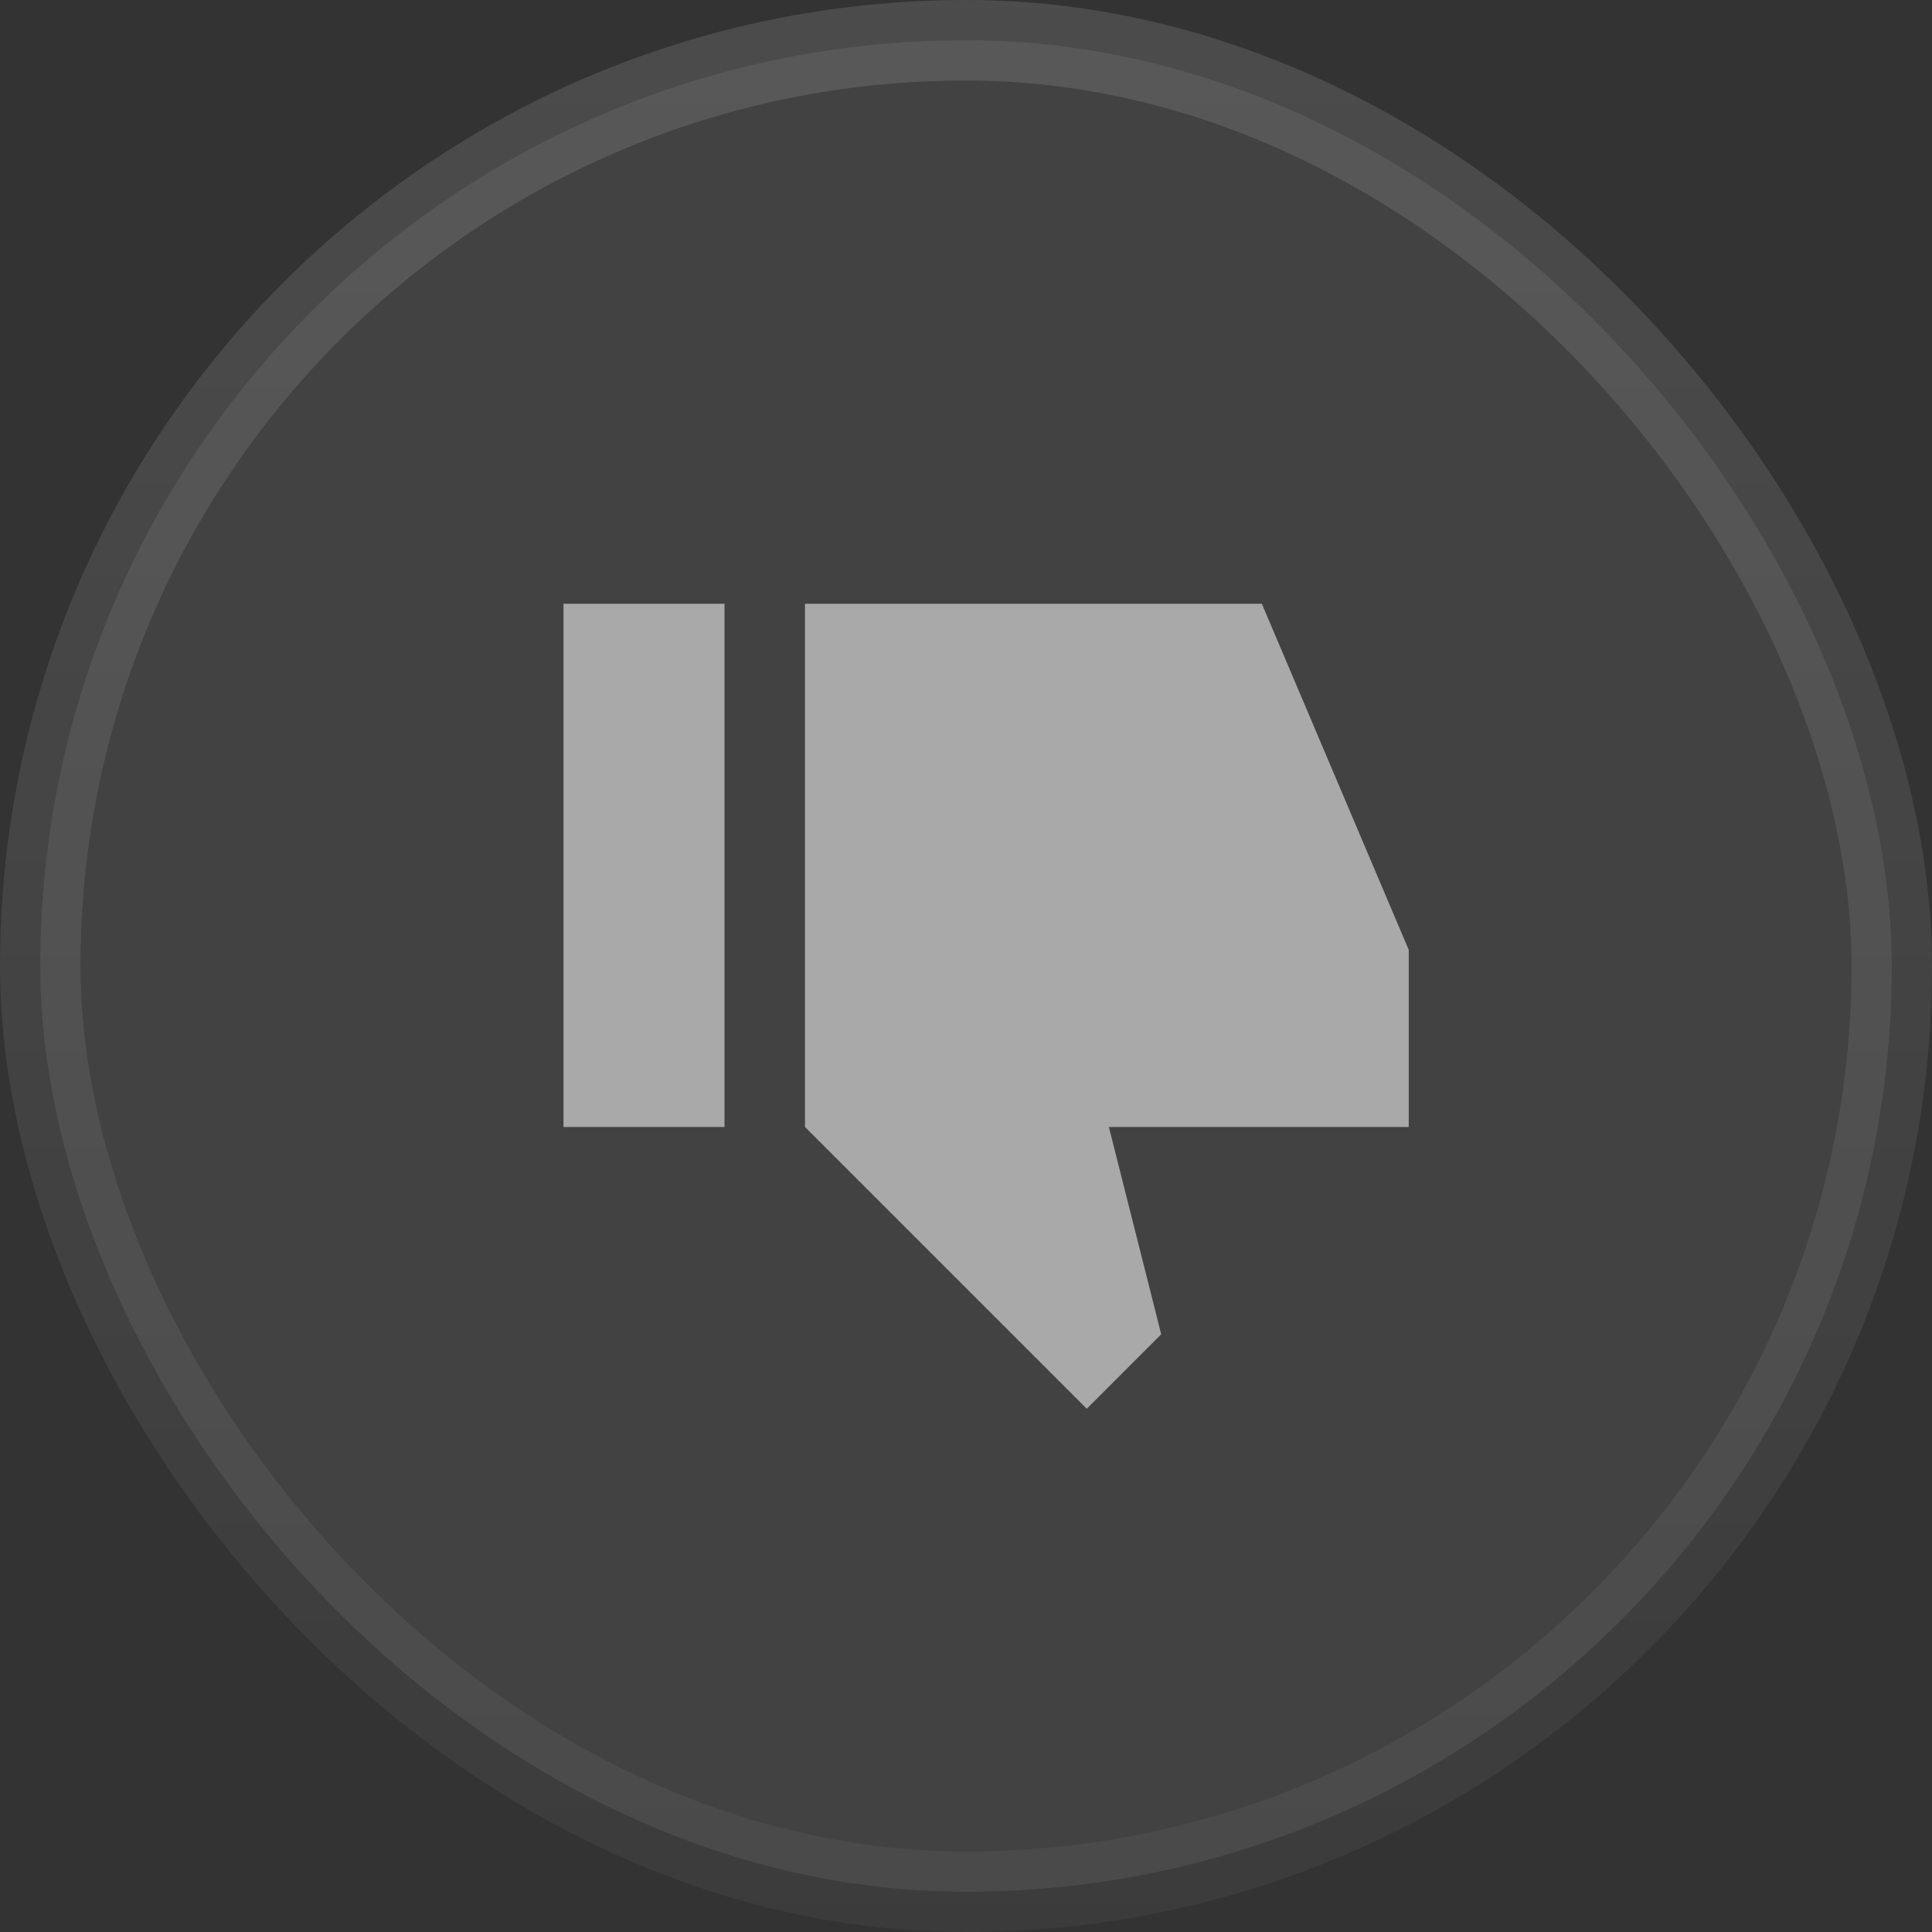
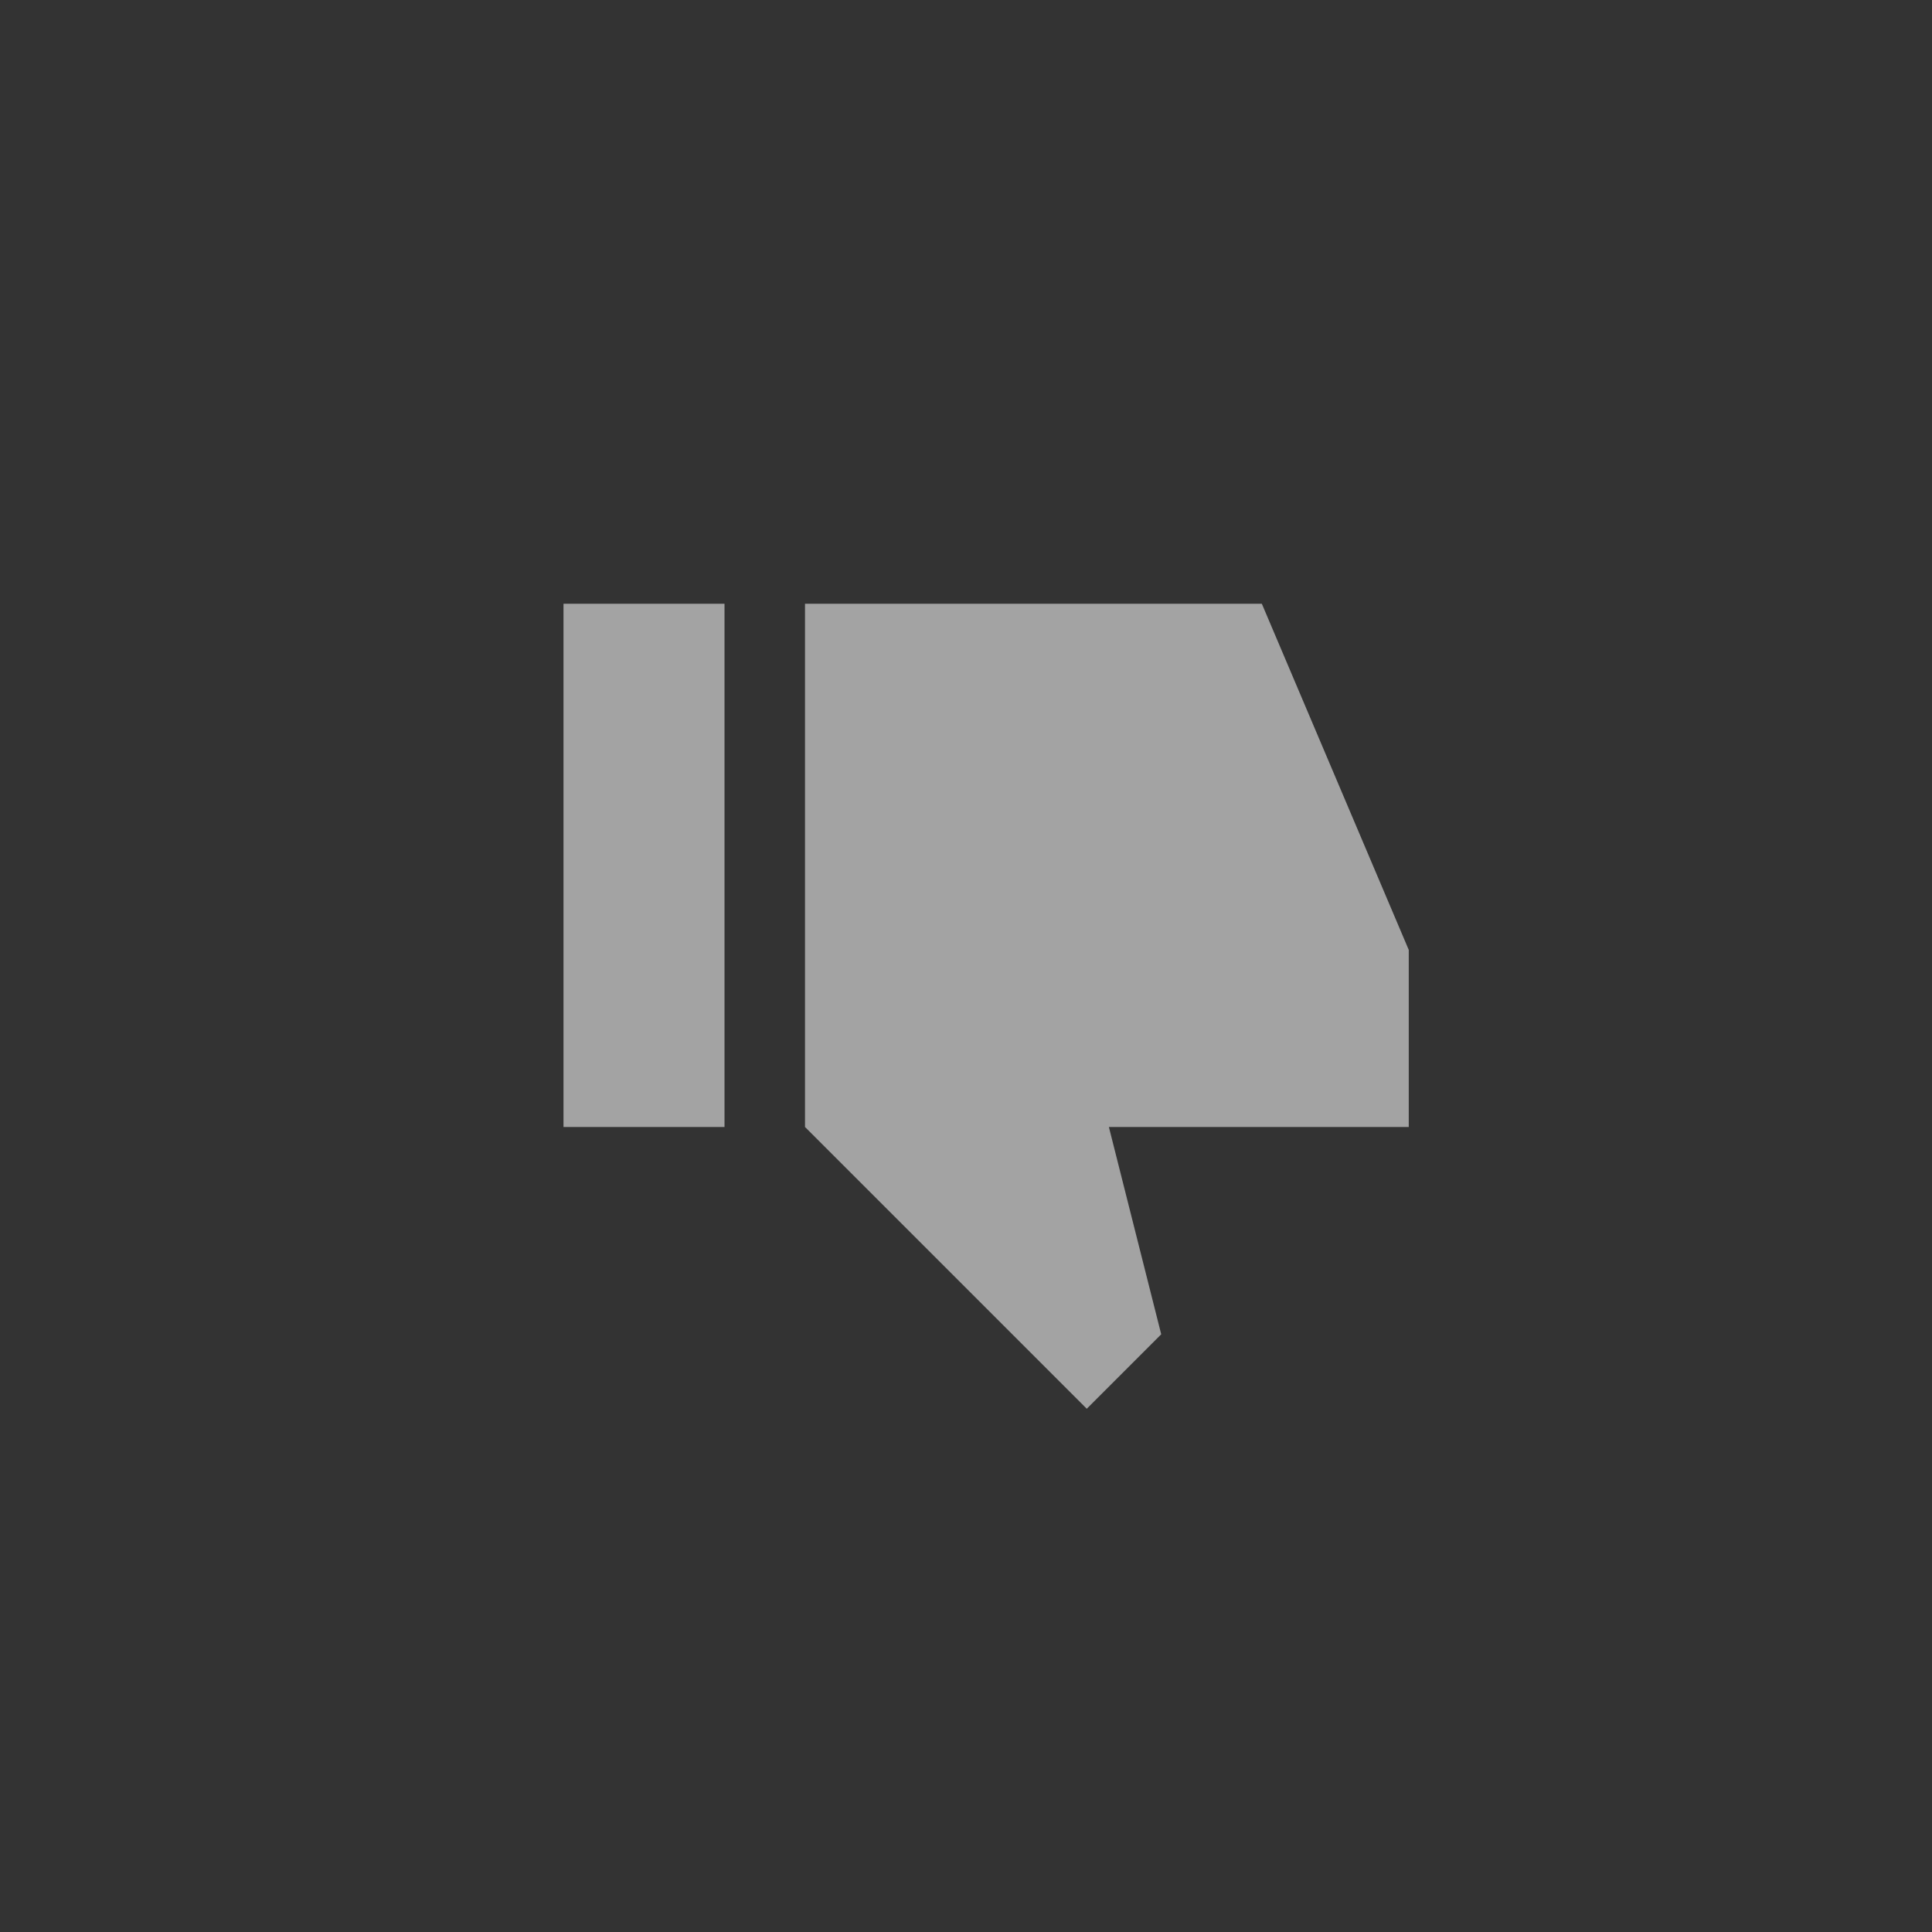
<svg xmlns="http://www.w3.org/2000/svg" width="24" height="24" viewBox="0 0 24 24" fill="none">
  <rect x="0" y="0" width="24" height="24" fill="#333333" stroke="none" />
-   <rect x="0.5" y="0.5" width="23" height="23" rx="11.5" fill="#EEEEEE" fill-opacity="0.08" />
-   <rect x="0.5" y="0.5" width="23" height="23" rx="11.5" stroke="url(#paint0_linear_0_636)" />
-   <path d="M10 7.5L10 14L13.5 17.5L14.425 16.575L13.775 14L17.5 14L17.5 11.8L15.675 7.5L10 7.5ZM7 7.5L7 14L9 14L9 7.5L7 7.5Z" fill="#EEEEEE" fill-opacity="0.6" />
+   <path d="M10 7.5L10 14L13.5 17.5L14.425 16.575L13.775 14L17.5 14L17.5 11.8L15.675 7.5L10 7.5ZM7 7.5L7 14L9 14L9 7.5L7 7.5" fill="#EEEEEE" fill-opacity="0.6" />
  <defs>
    <linearGradient id="paint0_linear_0_636" x1="12" y1="0" x2="12" y2="24" gradientUnits="userSpaceOnUse">
      <stop stop-color="white" stop-opacity="0.12" />
      <stop offset="1" stop-color="white" stop-opacity="0.04" />
    </linearGradient>
  </defs>
</svg>